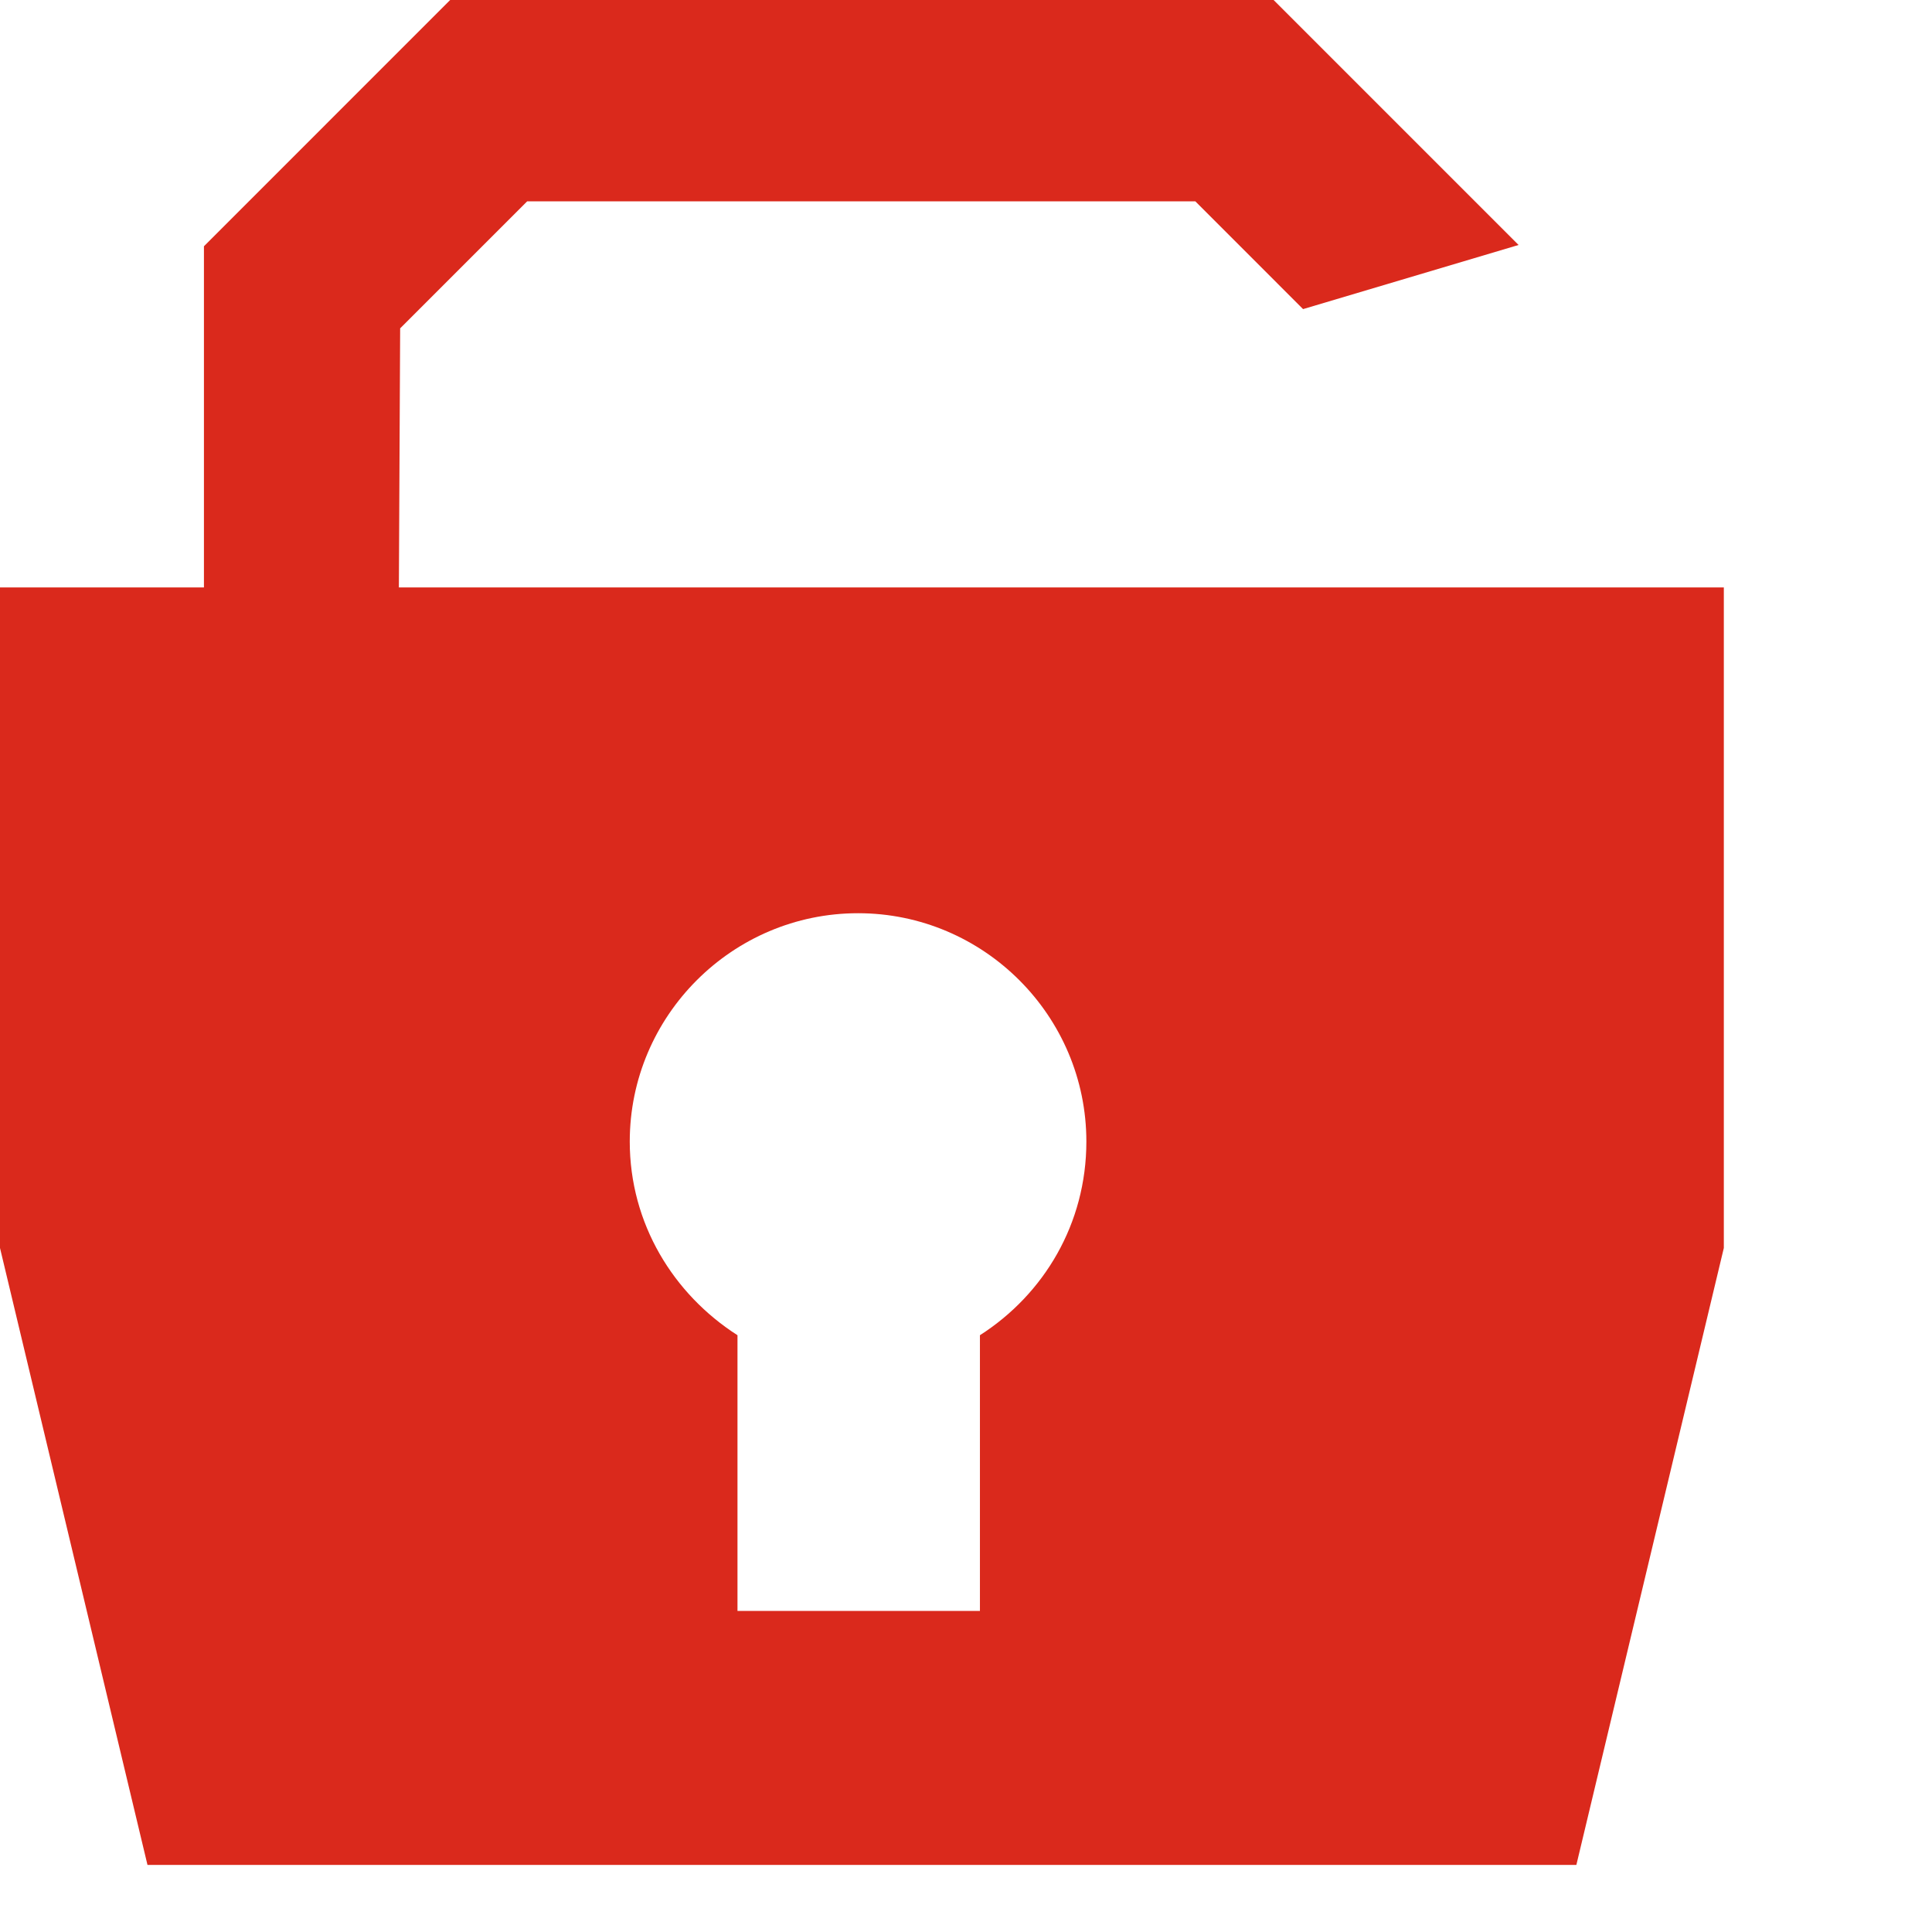
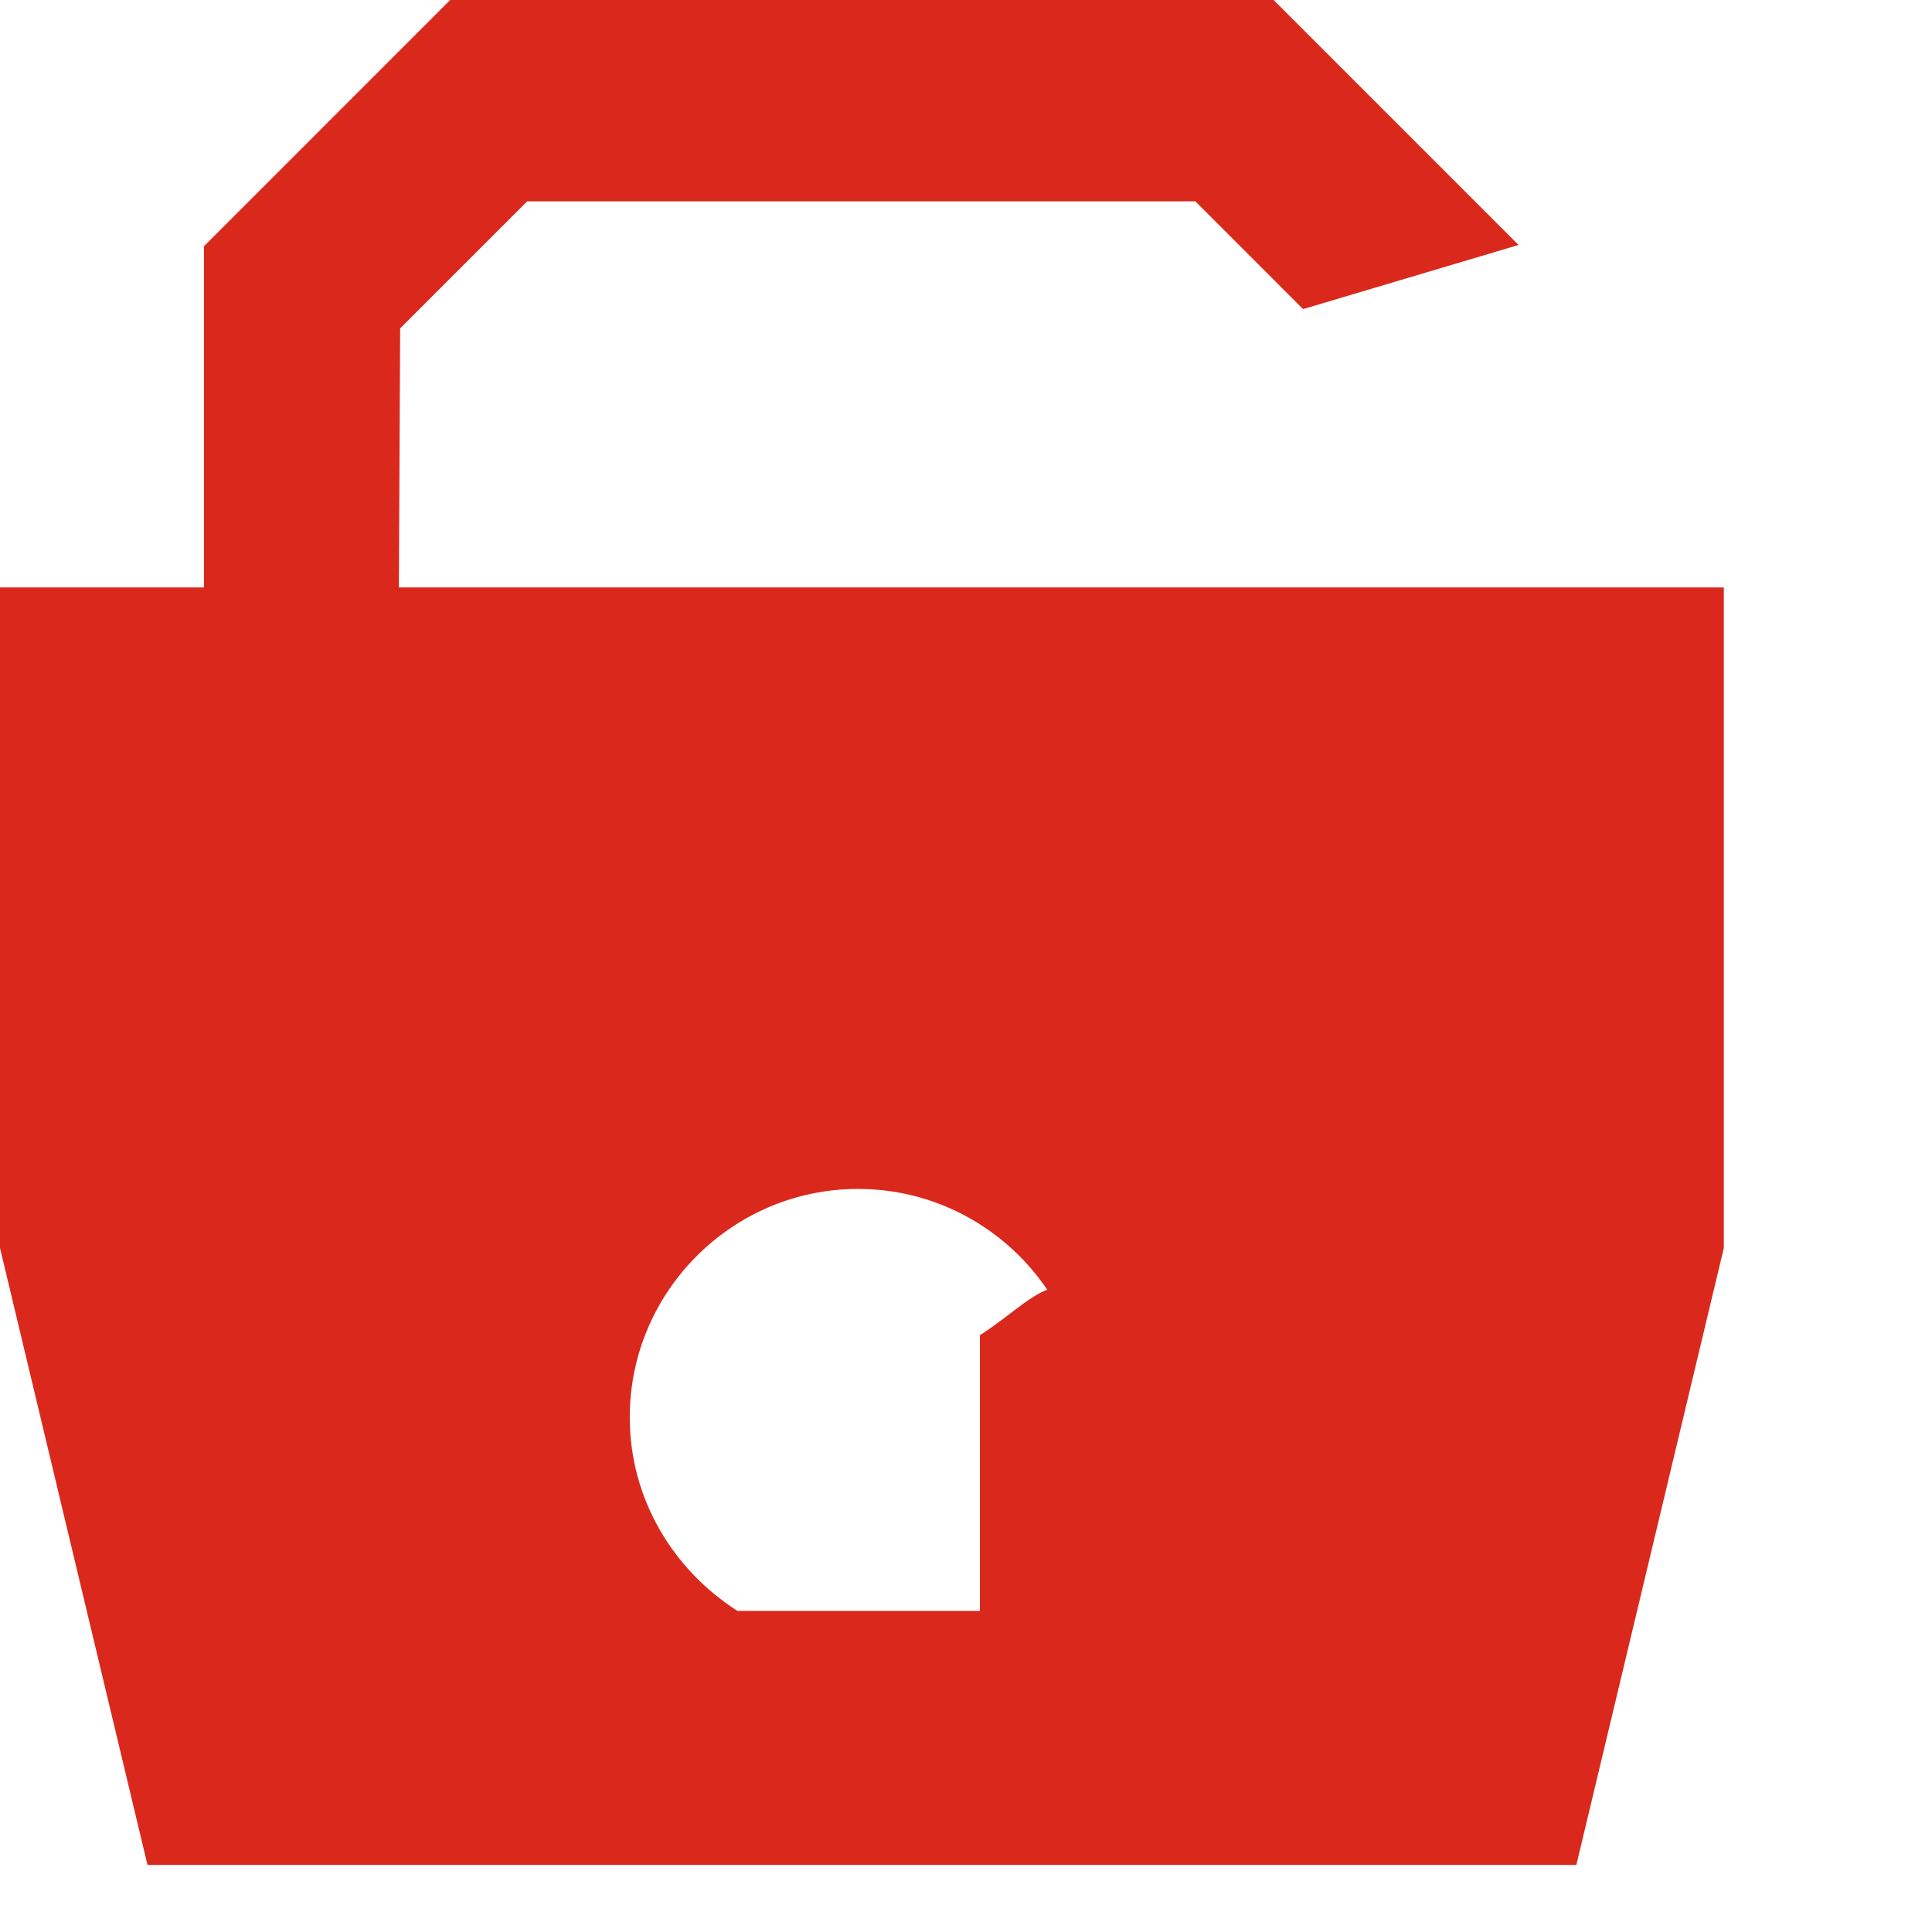
<svg xmlns="http://www.w3.org/2000/svg" version="1.1" id="Ebene_1" x="0px" y="0px" width="100px" height="100px" viewBox="0 0 100 100" enable-background="new 0 0 100 100" xml:space="preserve">
-   <path fill="#DA291C" d="M68.445,30.405H59.15H44.544H20.646l0.066-13.41l6.573-6.573h34.586l5.576,5.577l11.154-3.319L65.922,0  H23.301L10.556,12.746v17.66H0v34.189l7.634,31.934h73.958l7.633-31.934V30.405H78.669H68.445z M50.721,69.111v14.271H38.172V69.111  c-3.318-2.125-5.576-5.778-5.576-10.024c0-6.509,5.311-11.819,11.817-11.819c6.507,0,11.817,5.31,11.817,11.819  C56.23,63.333,54.04,66.986,50.721,69.111z" />
+   <path fill="#DA291C" d="M68.445,30.405H59.15H44.544H20.646l0.066-13.41l6.573-6.573h34.586l5.576,5.577l11.154-3.319L65.922,0  H23.301L10.556,12.746v17.66H0v34.189l7.634,31.934h73.958l7.633-31.934V30.405H78.669H68.445z M50.721,69.111v14.271H38.172c-3.318-2.125-5.576-5.778-5.576-10.024c0-6.509,5.311-11.819,11.817-11.819c6.507,0,11.817,5.31,11.817,11.819  C56.23,63.333,54.04,66.986,50.721,69.111z" />
</svg>